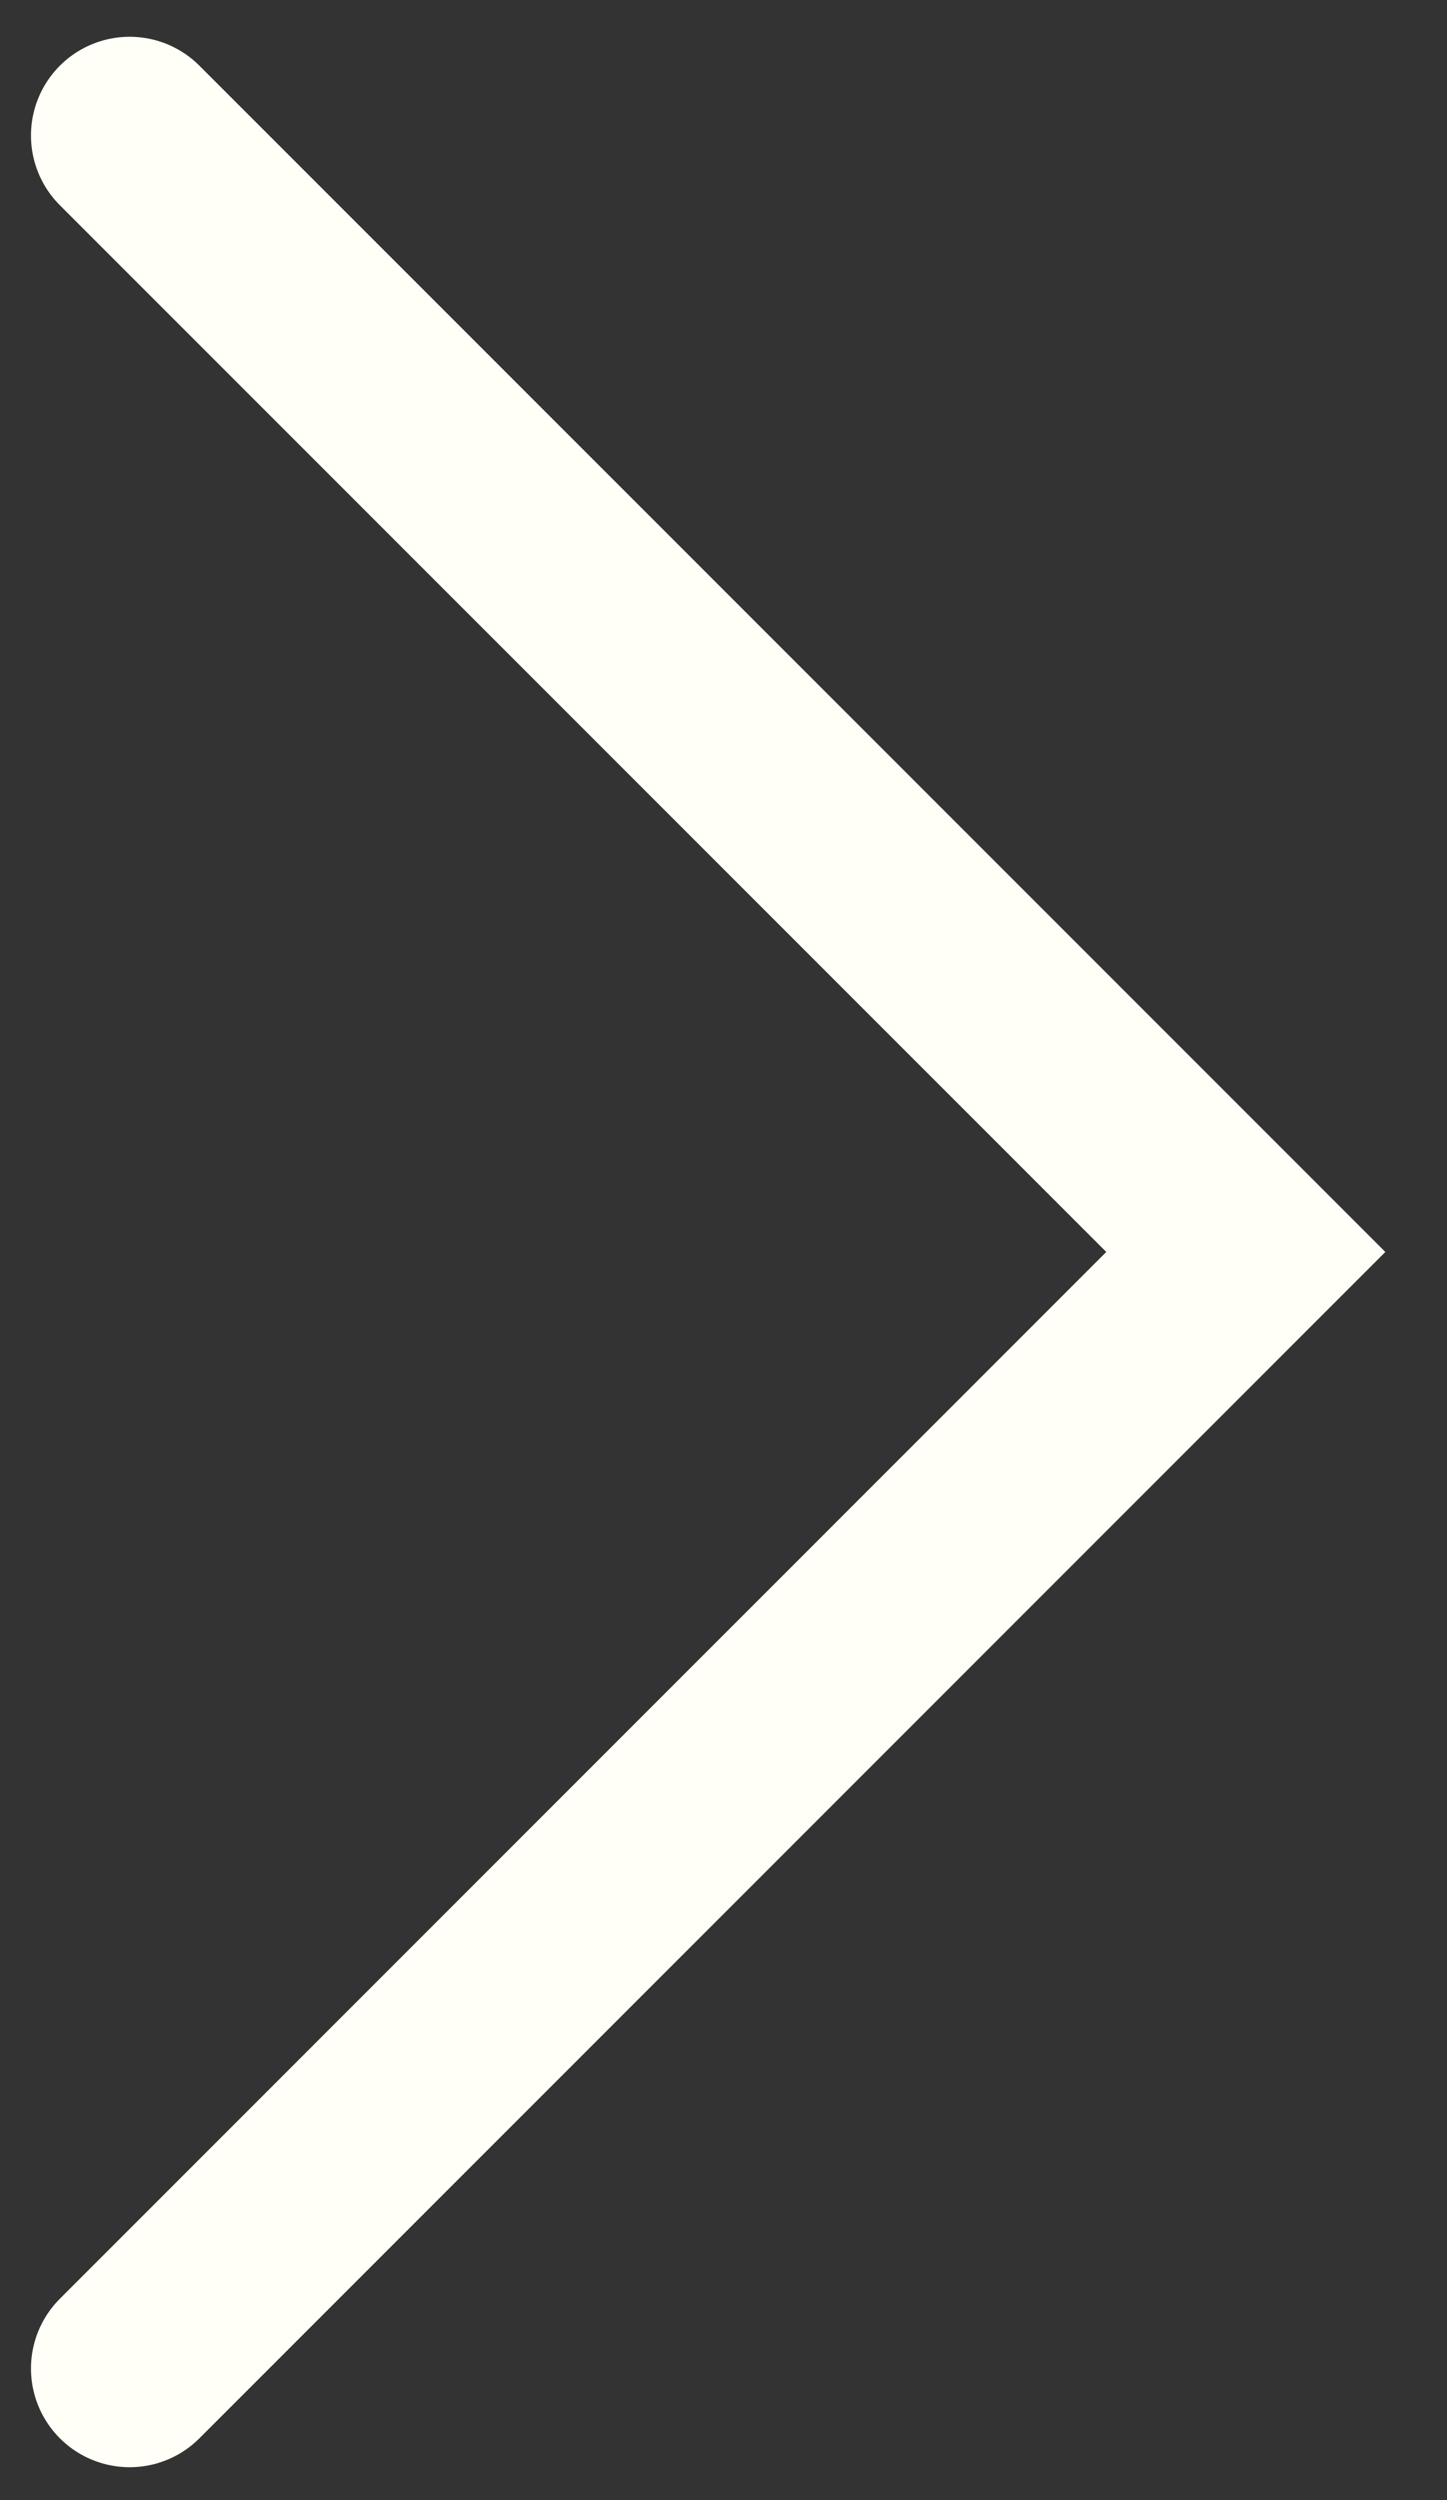
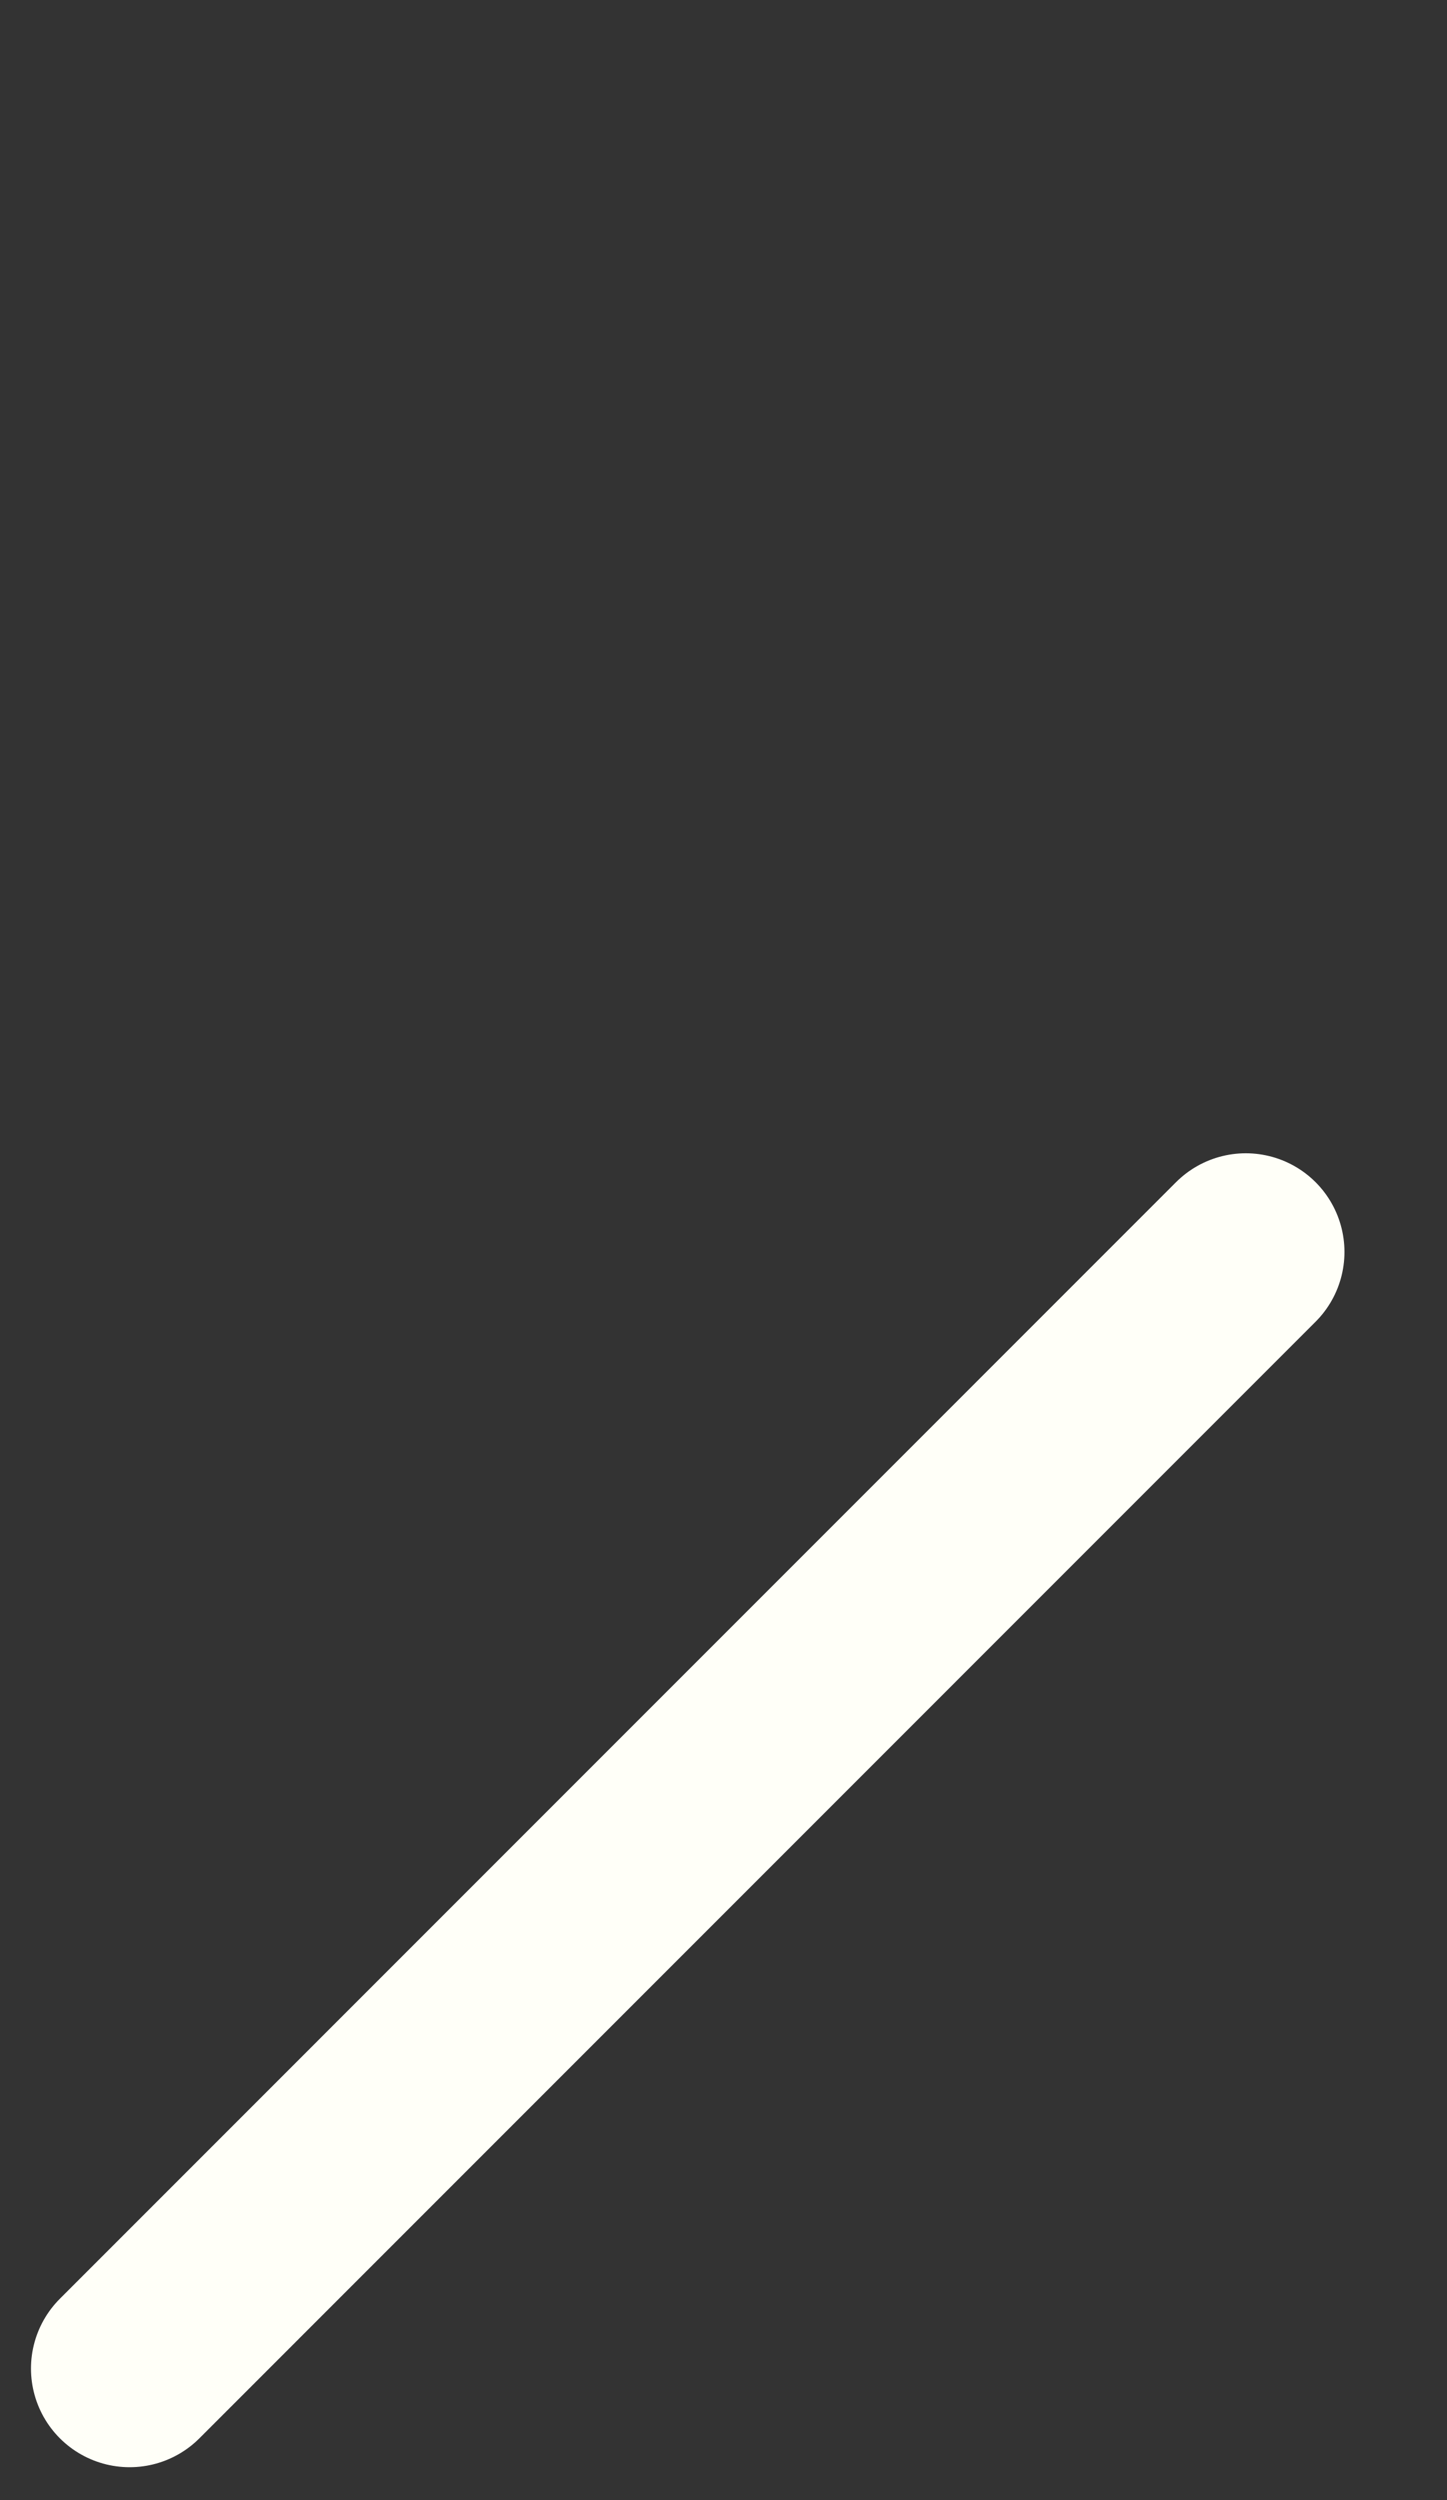
<svg xmlns="http://www.w3.org/2000/svg" width="22" height="38" viewBox="0 0 22 38" fill="none">
  <rect x="0" y="0" width="22" height="38" fill="#333333" stroke="none" />
-   <path d="M1.971 36L18.941 19.029L1.971 2.059" stroke="#FFFFF8" stroke-width="3" stroke-linecap="round" />
+   <path d="M1.971 36L18.941 19.029" stroke="#FFFFF8" stroke-width="3" stroke-linecap="round" />
</svg>